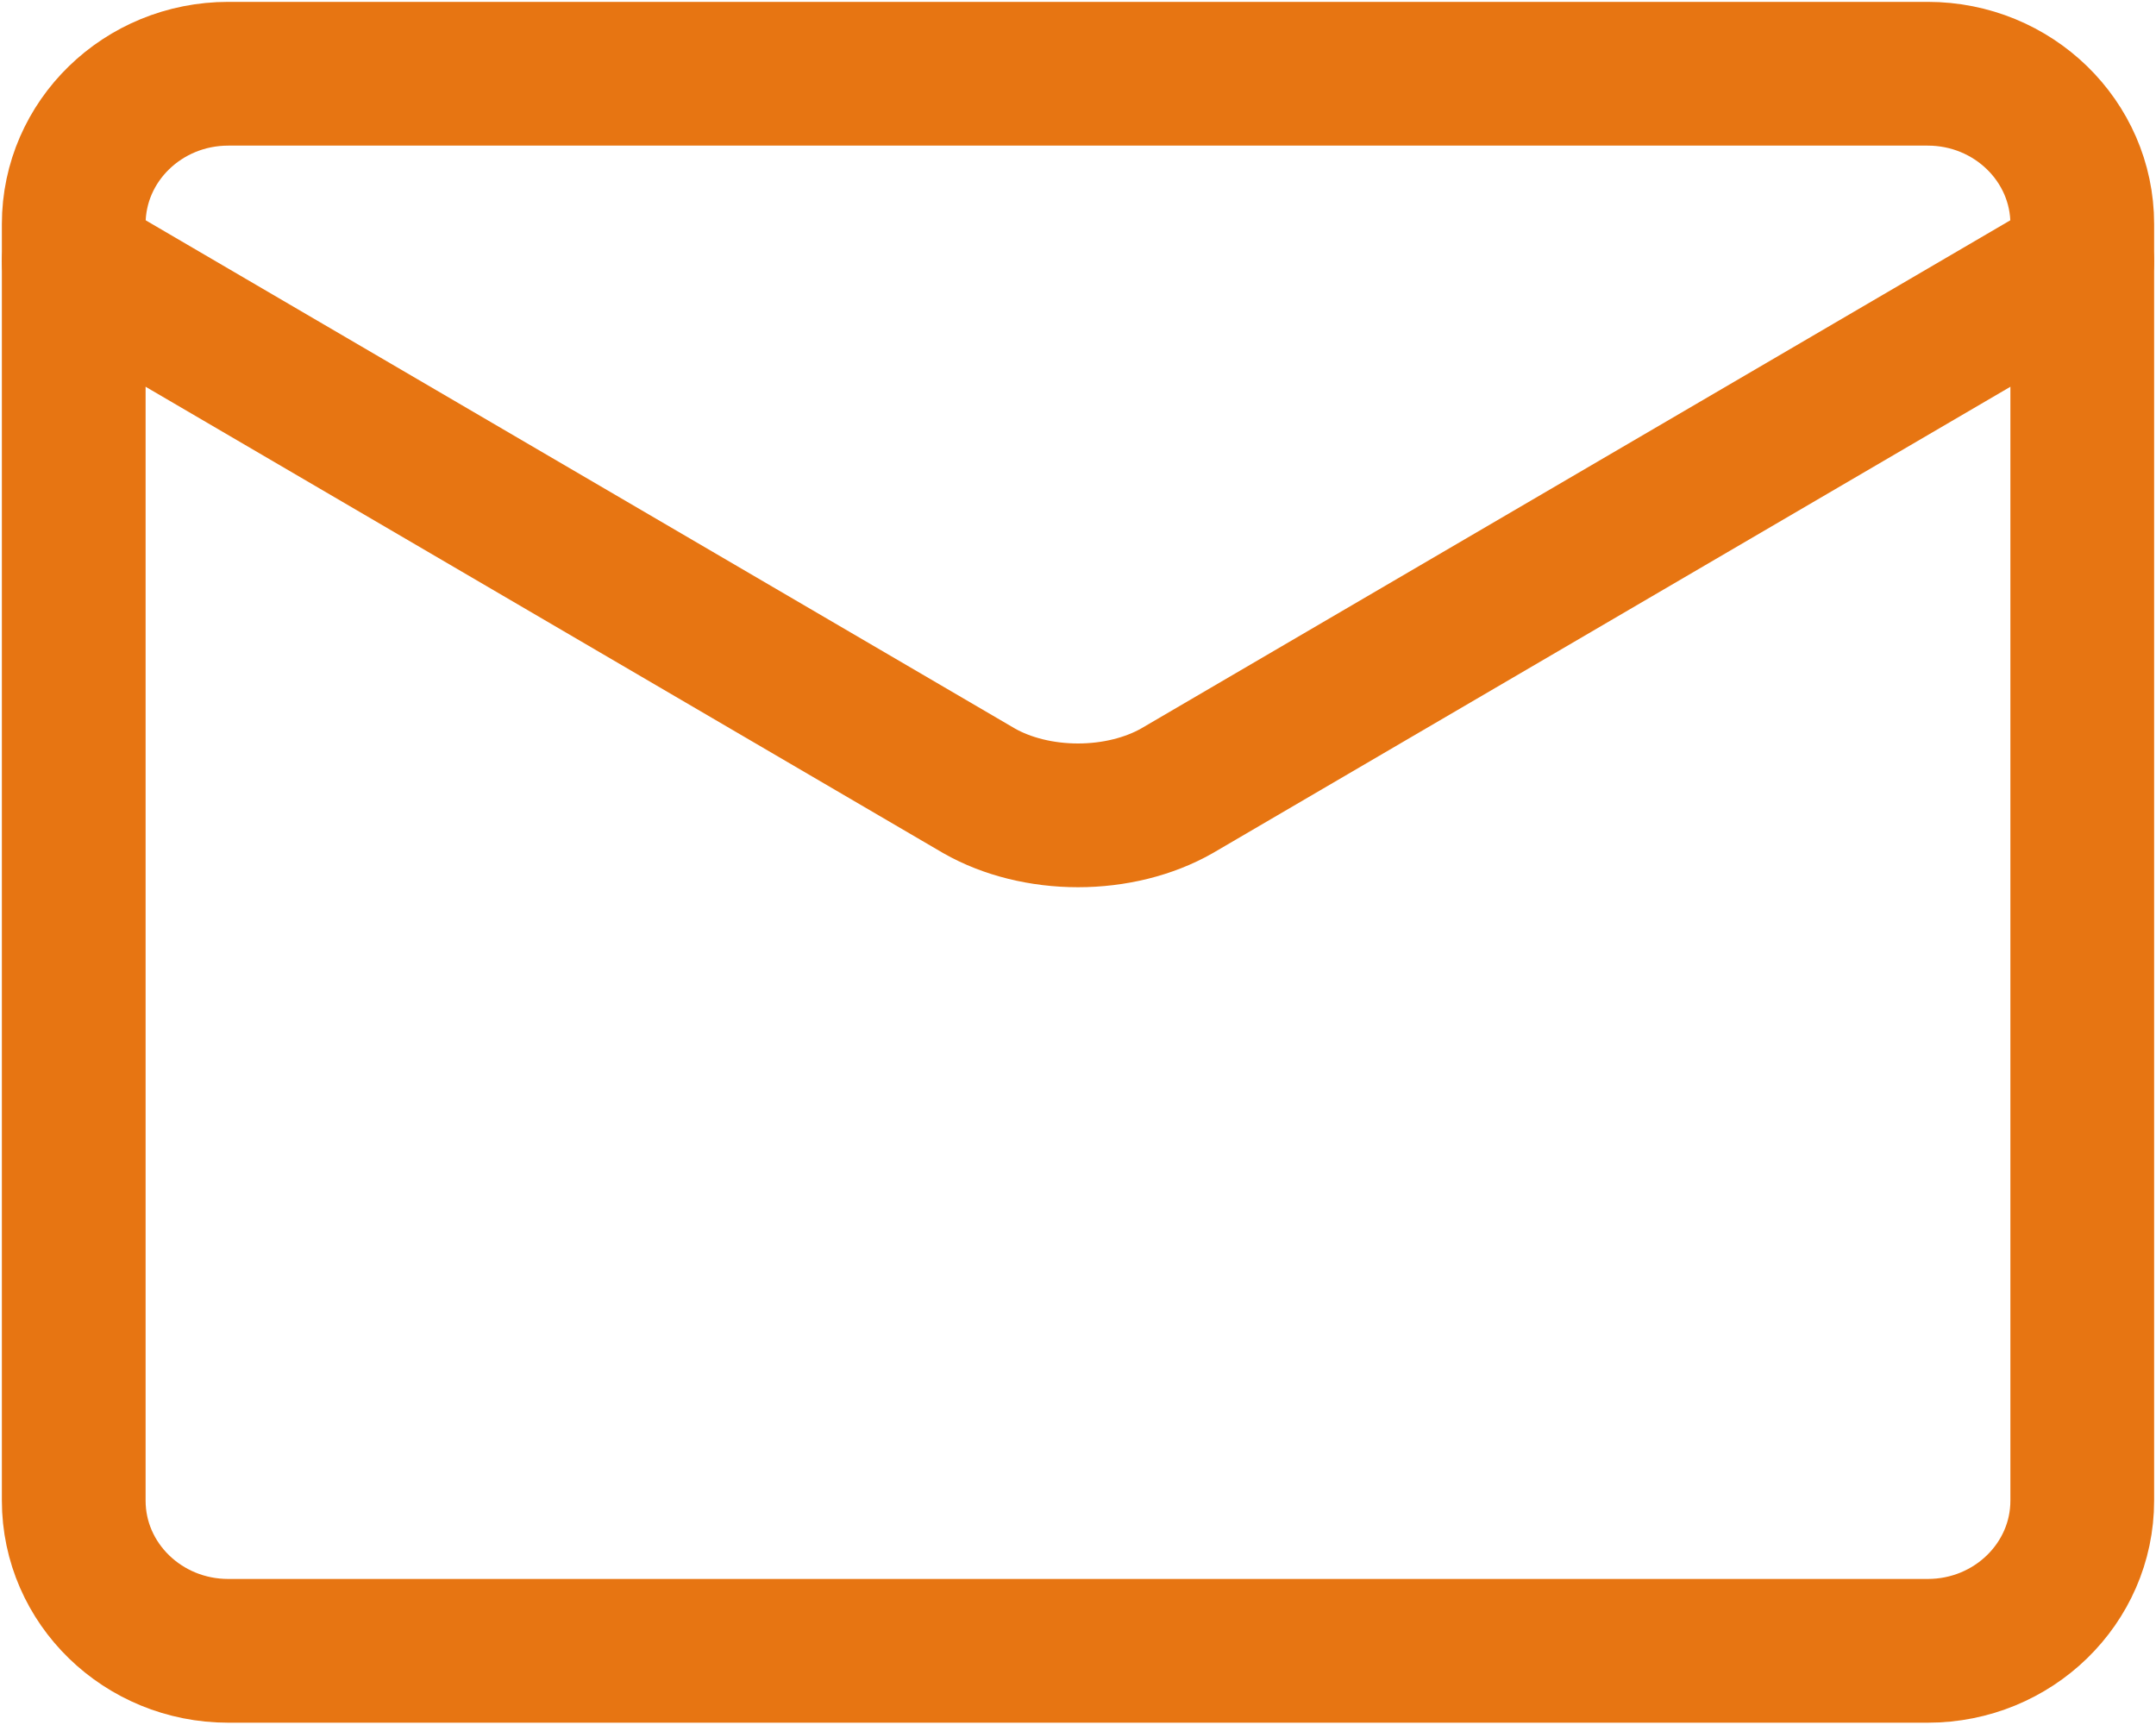
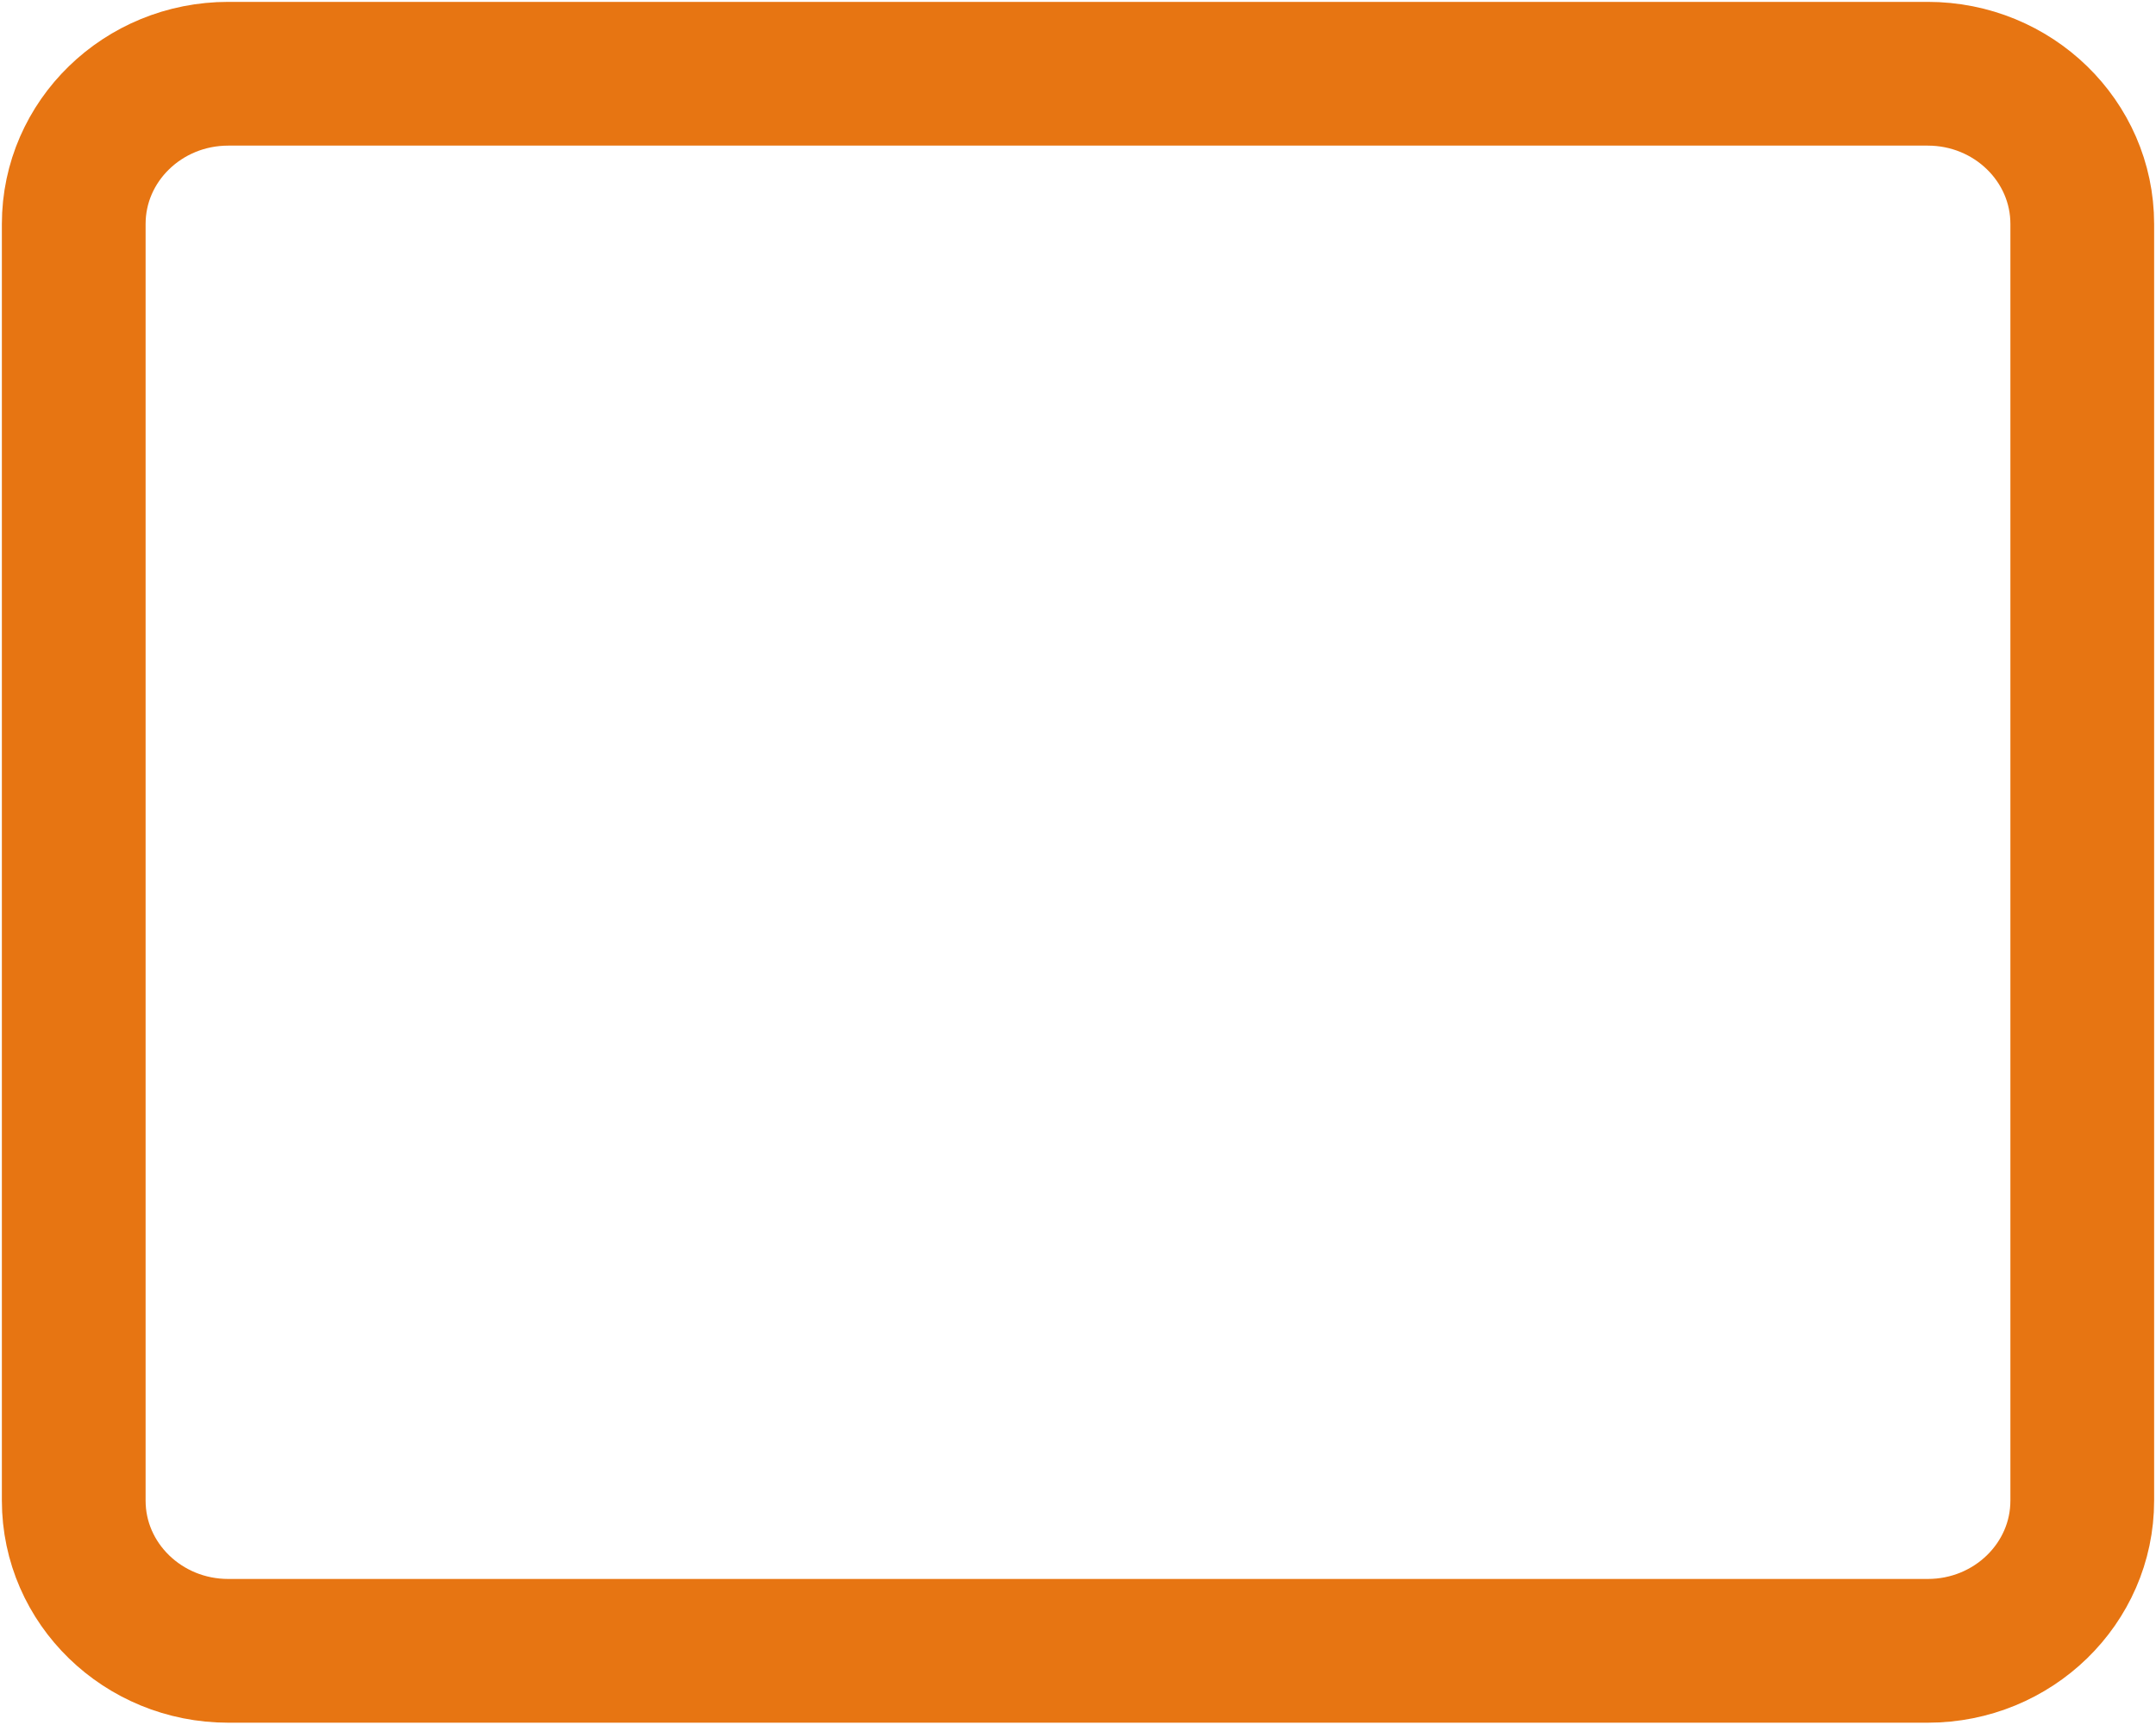
<svg xmlns="http://www.w3.org/2000/svg" width="30" height="24" viewBox="0 0 30 24" fill="none">
  <path d="M26.824 1.026H3.176C1.989 1.026 1.026 1.962 1.026 3.116V20.878C1.026 22.032 1.989 22.968 3.176 22.968H26.824C28.011 22.968 28.974 22.032 28.974 20.878V3.116C28.974 1.962 28.011 1.026 26.824 1.026Z" stroke="#E77512" stroke-width="2" stroke-linecap="round" stroke-linejoin="round" />
-   <path d="M1.026 3.638L13.624 11.003C14.01 11.223 14.497 11.344 15 11.344C15.503 11.344 15.989 11.223 16.376 11.003L28.974 3.638" stroke="#E77512" stroke-width="2" stroke-linecap="round" stroke-linejoin="round" />
</svg>